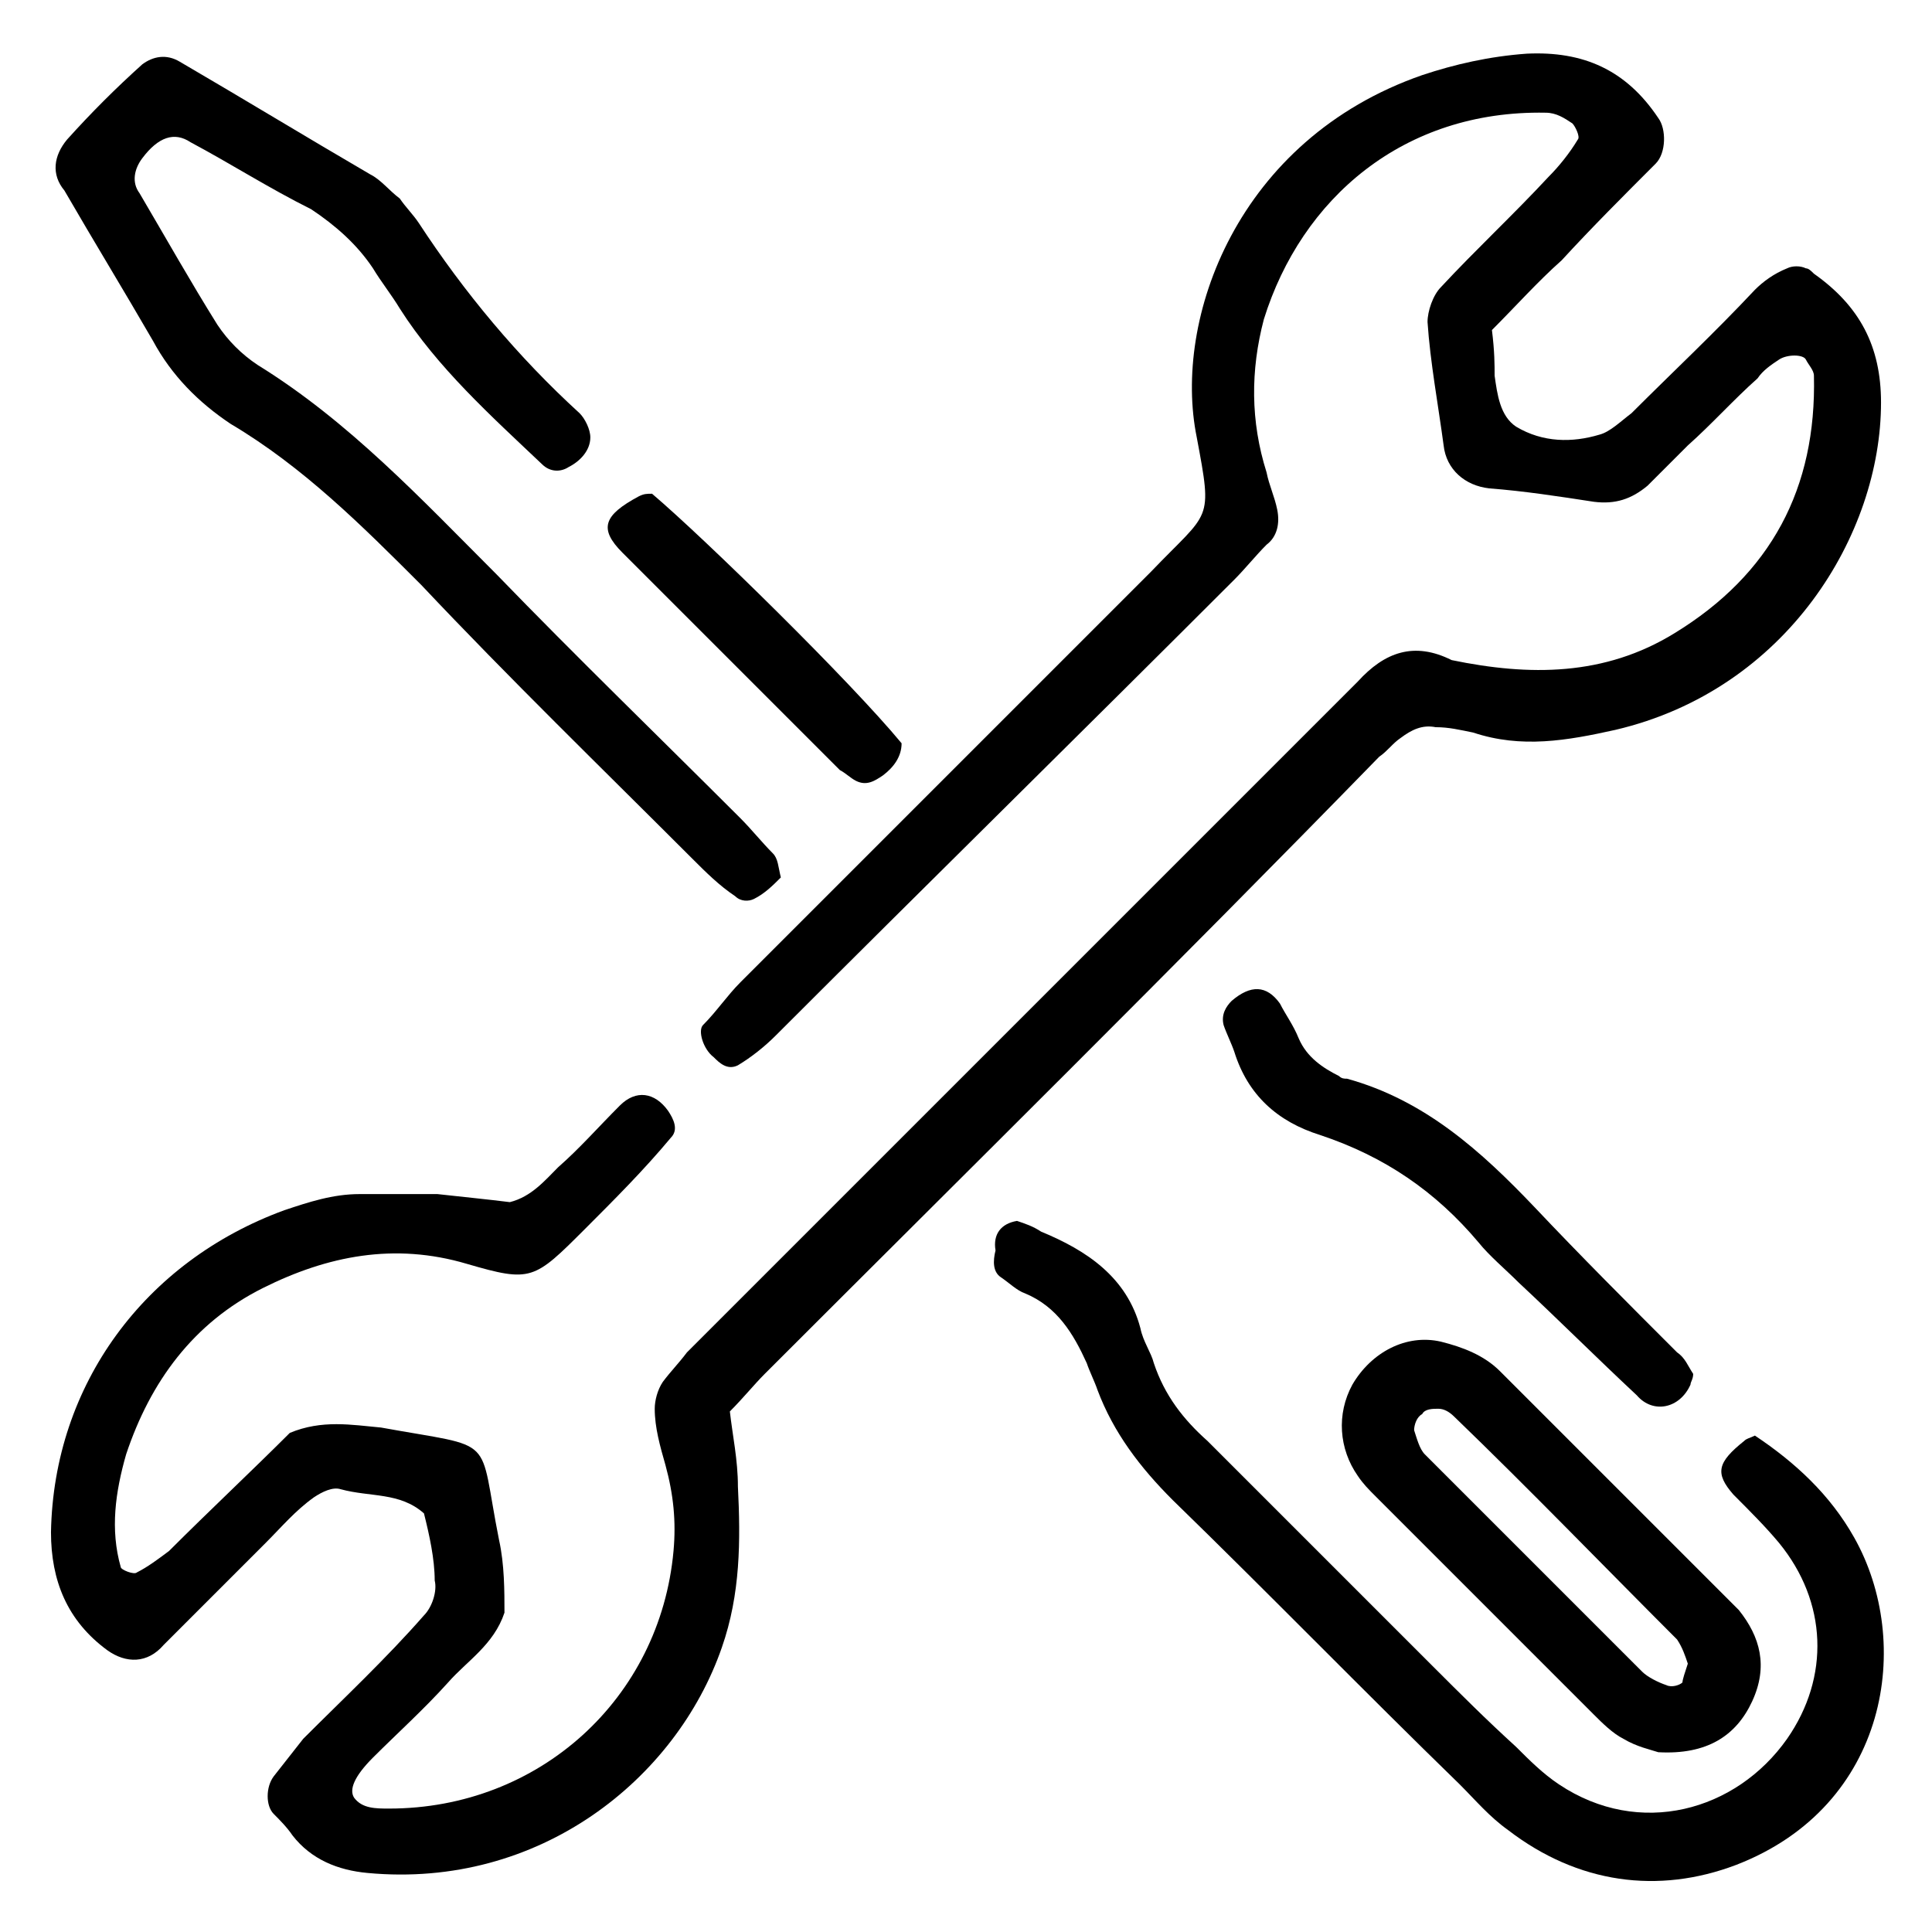
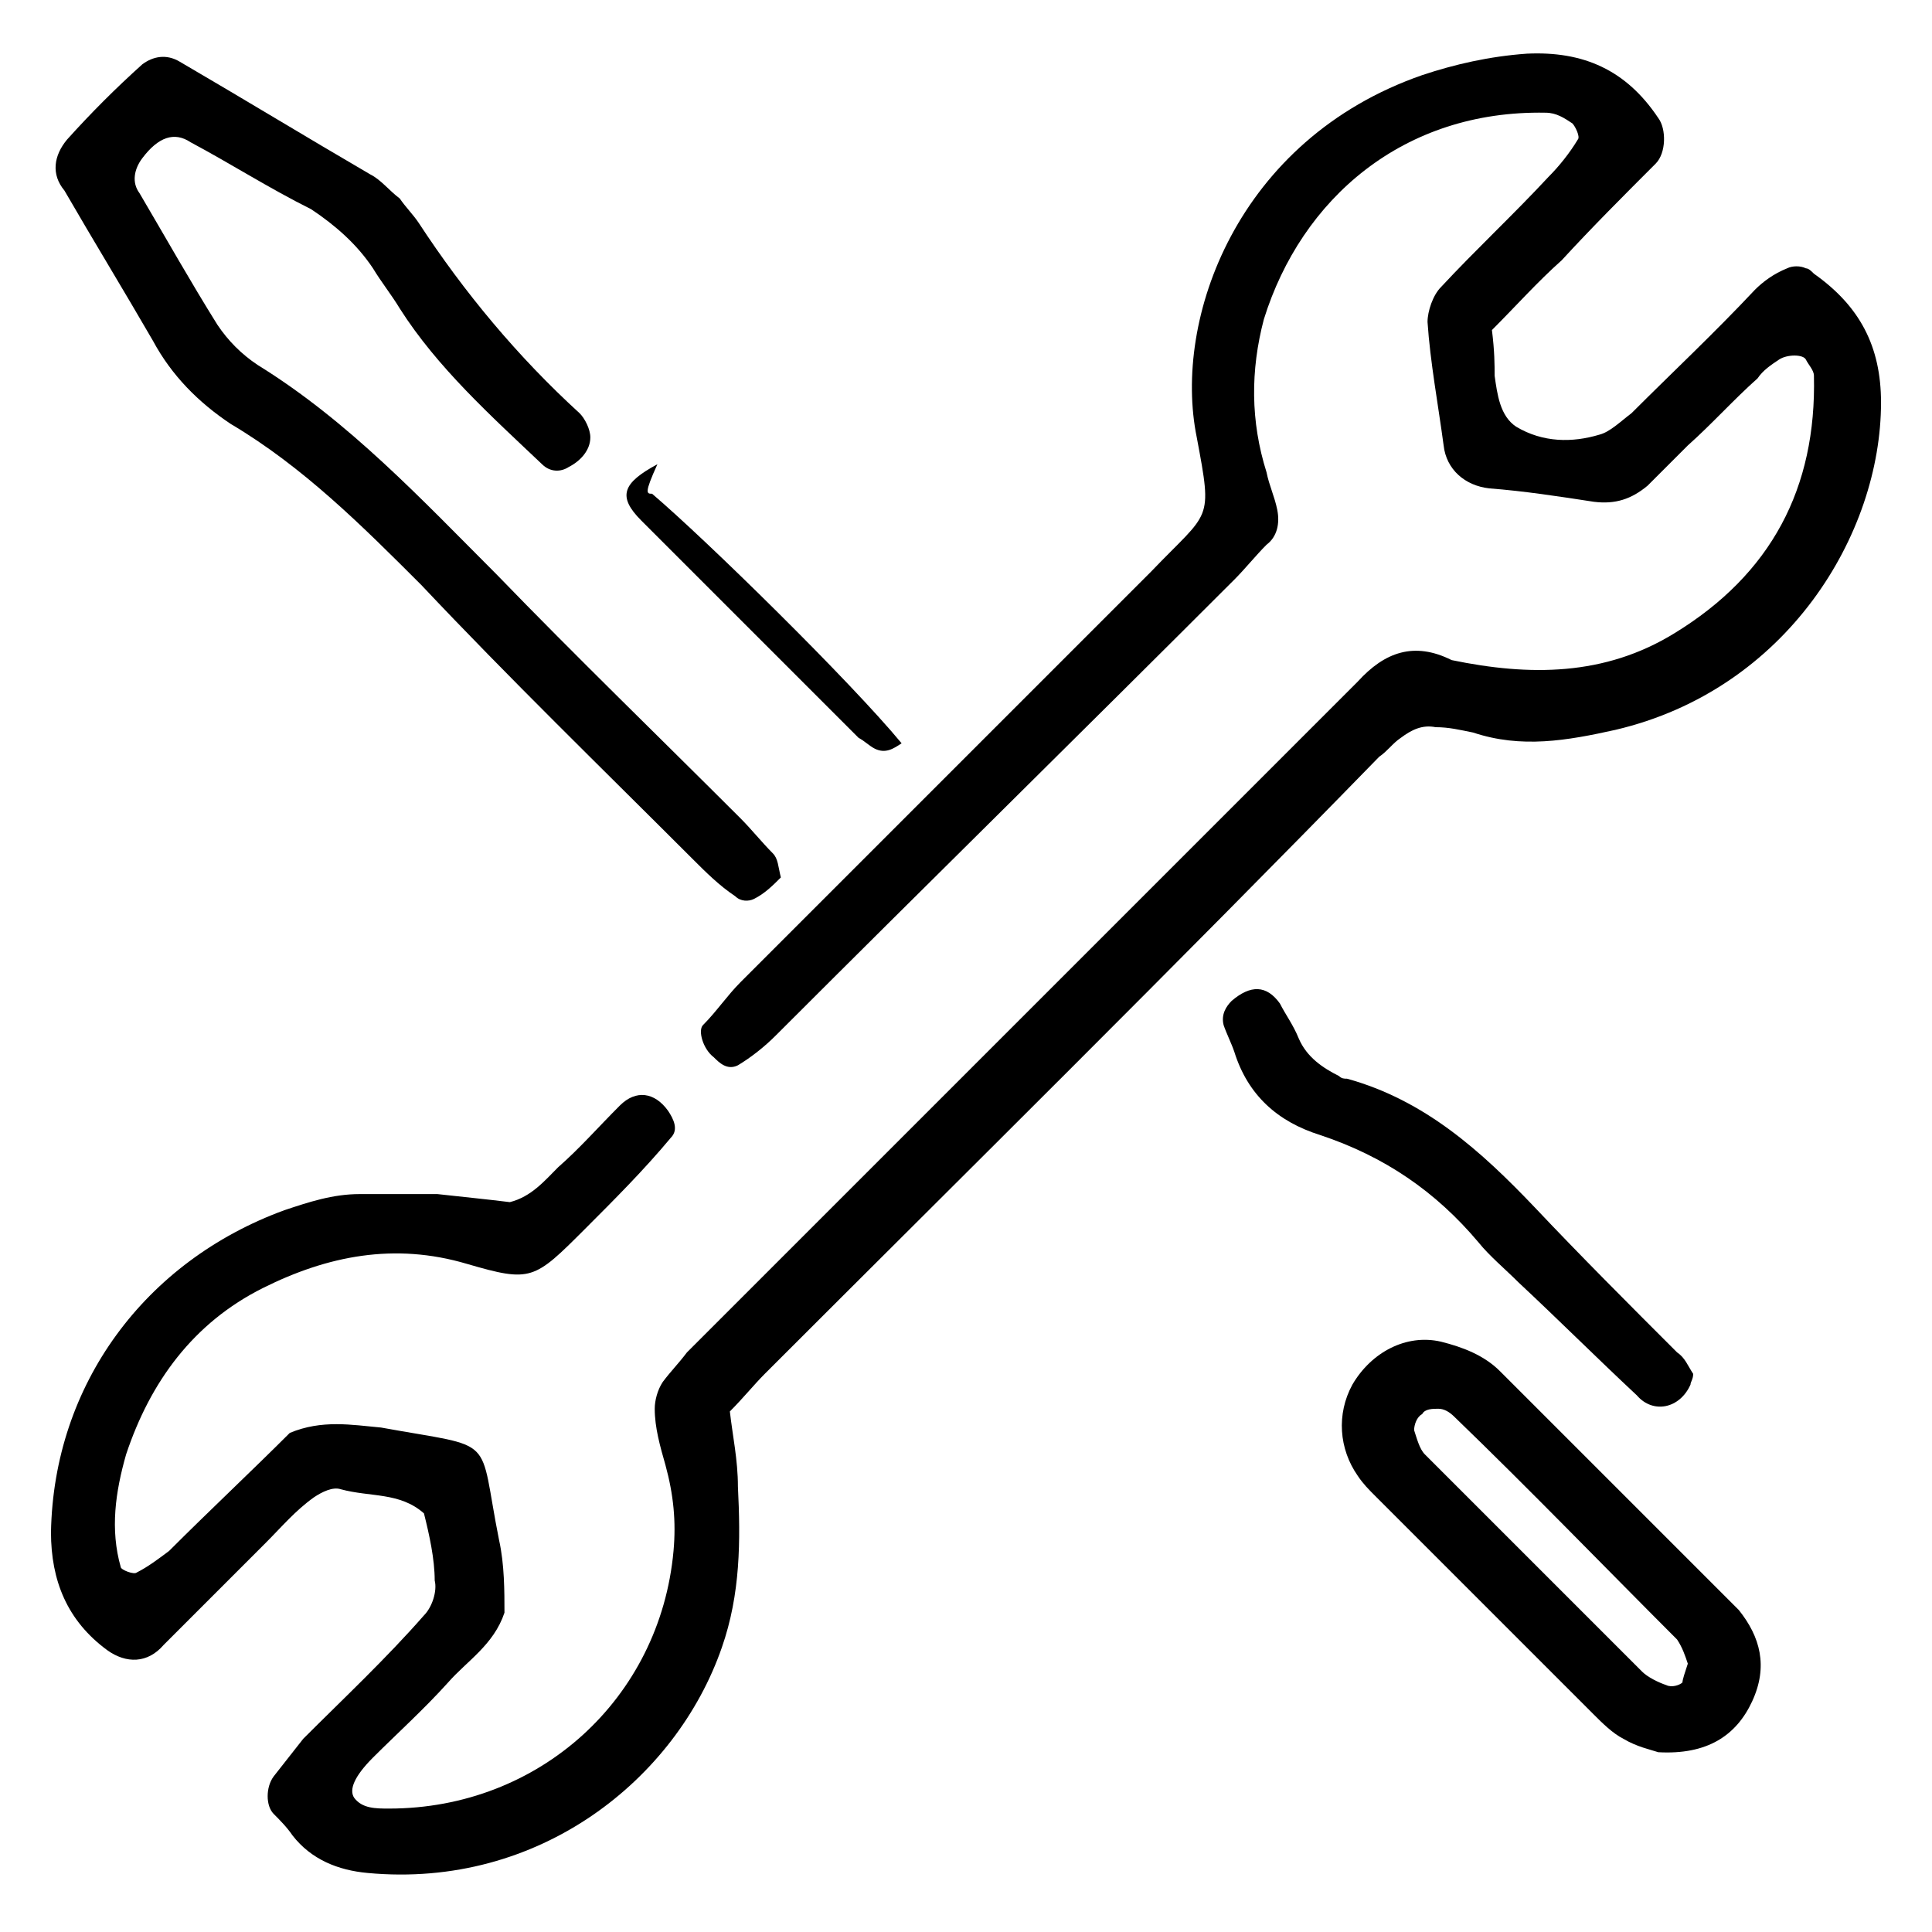
<svg xmlns="http://www.w3.org/2000/svg" id="Layer_1" x="0px" y="0px" width="72px" height="72px" viewBox="0 0 72 72" style="enable-background:new 0 0 72 72;" xml:space="preserve">
  <g>
    <path d="M55.6,12.3c0.1,0.8,0.1,1.3,0.1,1.7c0.1,0.7,0.2,1.5,0.8,1.9c1,0.6,2.1,0.6,3.1,0.3c0.4-0.1,0.8-0.5,1.2-0.8   c1.5-1.5,3.1-3,4.6-4.6c0.3-0.3,0.7-0.6,1.2-0.8c0.2-0.1,0.5-0.1,0.7,0c0.1,0,0.2,0.1,0.3,0.2c1.7,1.2,2.5,2.7,2.5,4.8   c0,4.9-3.5,10.7-9.9,12.2c-1.8,0.4-3.5,0.7-5.3,0.1c-0.5-0.1-0.9-0.2-1.4-0.2c-0.5-0.1-0.9,0.1-1.3,0.4c-0.3,0.2-0.5,0.5-0.8,0.7   C43.8,36,36.1,43.6,28.5,51.2c-0.4,0.4-0.8,0.9-1.3,1.4c0.1,0.9,0.3,1.8,0.3,2.8c0.1,2,0.1,4-0.6,6c-1.7,4.9-6.8,9-13.2,8.4   c-1.1-0.1-2.1-0.5-2.8-1.4c-0.2-0.3-0.5-0.6-0.7-0.8c-0.3-0.3-0.3-1,0-1.4c0.4-0.5,0.7-0.9,1.1-1.4c1.5-1.5,3.1-3,4.5-4.6   c0.3-0.3,0.5-0.9,0.4-1.3c0-0.8-0.2-1.7-0.4-2.5c-0.9-0.8-2-0.6-3.1-0.9c-0.3-0.1-0.7,0.1-1,0.3c-0.7,0.5-1.2,1.1-1.8,1.7   c-1.3,1.3-2.5,2.5-3.8,3.8C5.5,62,4.7,62,4,61.5c-1.5-1.1-2.1-2.6-2.1-4.4c0.1-5.5,3.5-10.1,8.7-12c0.9-0.3,1.8-0.6,2.8-0.6   c1,0,1.9,0,2.9,0c0.9,0.1,1.9,0.2,2.7,0.3c0.8-0.2,1.3-0.8,1.8-1.3c0.8-0.7,1.5-1.5,2.3-2.3c0.6-0.6,1.3-0.5,1.8,0.2   c0.2,0.3,0.4,0.7,0.1,1c-1,1.2-2.1,2.3-3.2,3.4c-1.9,1.9-2,2-4.4,1.3c-2.7-0.8-5.2-0.3-7.6,0.9c-2.6,1.3-4.2,3.5-5.1,6.2   c-0.4,1.4-0.6,2.8-0.2,4.2c0,0.1,0.5,0.3,0.6,0.2c0.4-0.2,0.8-0.5,1.2-0.8c1.5-1.5,3.1-3,4.5-4.4c1.2-0.5,2.3-0.3,3.4-0.2   c4.4,0.8,3.6,0.2,4.4,4.2c0.2,0.9,0.2,1.9,0.2,2.7c-0.4,1.2-1.4,1.8-2.1,2.6c-0.9,1-1.9,1.9-2.8,2.8c-0.7,0.7-0.9,1.2-0.7,1.5   c0.3,0.4,0.8,0.4,1.3,0.4c5.6,0,10.1-4.1,10.6-9.6c0.1-1.1,0-2.1-0.3-3.2c-0.2-0.7-0.4-1.4-0.4-2.1c0-0.3,0.1-0.7,0.3-1   c0.3-0.4,0.6-0.7,0.9-1.1c8.1-8.1,16.1-16.1,24.2-24.2c0.3-0.3,0.5-0.5,0.8-0.8c1-1.1,2.1-1.5,3.5-0.8c2.9,0.6,5.7,0.6,8.3-1   c3.6-2.2,5.3-5.4,5.2-9.6c0-0.2-0.2-0.4-0.3-0.6c-0.1-0.2-0.7-0.2-1,0c-0.3,0.2-0.6,0.4-0.8,0.7c-0.9,0.8-1.7,1.7-2.6,2.5   c-0.5,0.5-1,1-1.5,1.5c-0.6,0.5-1.2,0.7-2,0.6c-1.3-0.2-2.6-0.4-3.9-0.5c-0.9-0.1-1.6-0.7-1.7-1.6c-0.2-1.5-0.5-3.1-0.6-4.6   c0-0.4,0.2-1,0.5-1.3c1.3-1.4,2.7-2.7,4-4.1c0.4-0.4,0.8-0.9,1.1-1.4c0.1-0.1-0.1-0.5-0.2-0.6c-0.3-0.2-0.6-0.4-1-0.4   c-5.3-0.1-9.1,3.2-10.5,7.7c-0.5,1.9-0.5,3.8,0.1,5.7c0.1,0.5,0.3,0.9,0.4,1.4c0.1,0.5,0,1-0.4,1.3c-0.4,0.4-0.8,0.9-1.2,1.3   c-5.7,5.7-11.4,11.3-17.1,17c-0.4,0.4-0.9,0.8-1.4,1.1c-0.4,0.2-0.7-0.1-0.9-0.3c-0.4-0.3-0.6-1-0.4-1.2c0.5-0.5,0.9-1.1,1.4-1.6   c4.8-4.8,9.7-9.7,14.5-14.5c0.3-0.3,0.5-0.5,0.8-0.8c2.2-2.3,2.3-1.8,1.7-5C43.7,11.9,46.1,5.2,53,2.8c1.2-0.4,2.5-0.7,3.9-0.8   c2.1-0.1,3.7,0.6,4.9,2.4c0.3,0.4,0.3,1.3-0.1,1.7c-1.2,1.2-2.4,2.4-3.5,3.6C57.3,10.5,56.5,11.4,55.6,12.3z" />
    <path d="M29.1,32.7c-0.3,0.3-0.6,0.6-1,0.8c-0.2,0.1-0.5,0.1-0.7-0.1c-0.6-0.4-1.1-0.9-1.6-1.4c-3.4-3.4-6.8-6.7-10.1-10.2   c-2.2-2.2-4.4-4.4-7.1-6c-1.2-0.8-2.2-1.8-2.9-3.1c-1.1-1.9-2.2-3.7-3.3-5.6C1.9,6.5,2,5.8,2.5,5.2c0.9-1,1.8-1.9,2.8-2.8   C5.7,2.1,6.2,2,6.7,2.3c2.4,1.4,4.7,2.8,7.1,4.2c0.4,0.2,0.7,0.6,1.1,0.9c0.2,0.3,0.5,0.6,0.7,0.9c1.7,2.6,3.7,5,6,7.1   c0.2,0.2,0.4,0.6,0.4,0.9c0,0.5-0.4,0.9-0.8,1.1c-0.3,0.2-0.7,0.2-1-0.1c-1.9-1.8-3.9-3.6-5.3-5.8c-0.3-0.5-0.7-1-1-1.5   c-0.6-0.9-1.4-1.6-2.3-2.2C10,7,8.6,6.1,7.1,5.3C6.5,4.9,5.9,5.1,5.3,5.9C5,6.3,4.9,6.8,5.2,7.2c1,1.7,1.9,3.3,2.9,4.9   c0.4,0.6,0.9,1.1,1.5,1.5c3.4,2.1,6.1,5,8.9,7.8c3,3.1,6.1,6.1,9.1,9.1c0.4,0.4,0.8,0.9,1.2,1.3C29,32,29,32.3,29.1,32.7z" />
-     <path d="M37.9,45.5c0.3,0.1,0.6,0.2,0.9,0.4c1.7,0.7,3.2,1.7,3.7,3.6c0.1,0.5,0.4,0.9,0.5,1.3c0.4,1.2,1.1,2.1,2,2.9   c2.8,2.8,5.6,5.6,8.4,8.4c1,1,2,2,3.1,3c0.5,0.5,1,1,1.6,1.4c3,2,6.6,1,8.5-1.7c1.6-2.3,1.5-5.1-0.3-7.3c-0.5-0.6-1.1-1.2-1.7-1.8   c-0.7-0.8-0.6-1.2,0.4-2c0.1-0.1,0.2-0.1,0.4-0.2c1.5,1,2.8,2.2,3.7,3.8c2.2,3.9,1.3,10-4.4,12.2c-2.9,1.1-5.9,0.7-8.5-1.3   c-0.7-0.5-1.2-1.1-1.8-1.7c-3.6-3.5-7.1-7.1-10.7-10.6c-1.2-1.2-2.2-2.5-2.8-4.1c-0.1-0.3-0.3-0.7-0.4-1c-0.5-1.1-1.1-2.1-2.3-2.6   c-0.3-0.1-0.6-0.4-0.9-0.6c-0.3-0.2-0.3-0.6-0.2-1C37,46,37.3,45.6,37.9,45.5z" />
    <path d="M61.8,65.3c-0.3-0.1-0.8-0.2-1.3-0.5c-0.4-0.2-0.8-0.6-1.1-0.9c-2.7-2.7-5.4-5.4-8.1-8.1c-0.3-0.3-0.5-0.5-0.7-0.8   c-0.7-1-0.8-2.3-0.2-3.4c0.7-1.2,2-1.9,3.3-1.6c0.8,0.2,1.6,0.5,2.2,1.1c2.8,2.8,5.6,5.6,8.4,8.4c0.2,0.2,0.3,0.3,0.5,0.5   c0.8,1,1.1,2.1,0.5,3.4C64.7,64.7,63.6,65.4,61.8,65.3z M62.9,62c-0.1-0.3-0.2-0.6-0.4-0.9c-2.8-2.8-5.5-5.6-8.3-8.3   c-0.2-0.2-0.4-0.3-0.6-0.3c-0.2,0-0.5,0-0.6,0.2c-0.2,0.1-0.3,0.4-0.3,0.6c0.1,0.3,0.2,0.7,0.4,0.9c2.7,2.7,5.4,5.4,8.1,8.1   c0.2,0.2,0.6,0.4,0.9,0.5c0.2,0.1,0.5,0,0.6-0.1C62.7,62.6,62.8,62.3,62.9,62z" />
    <path d="M63.1,51.2c0,0.2-0.1,0.3-0.1,0.4c-0.4,0.9-1.4,1.1-2,0.4c-1.5-1.4-2.9-2.8-4.4-4.2c-0.5-0.5-1.1-1-1.5-1.5   c-1.6-1.9-3.5-3.2-5.9-4c-1.6-0.5-2.7-1.5-3.2-3.1c-0.1-0.3-0.3-0.7-0.4-1c-0.1-0.4,0.1-0.7,0.3-0.9c0.7-0.6,1.3-0.6,1.8,0.1   c0.2,0.4,0.5,0.8,0.7,1.3c0.3,0.7,0.9,1.1,1.5,1.4c0.1,0.1,0.2,0.1,0.3,0.1c2.9,0.8,5,2.7,7,4.8c1.7,1.8,3.5,3.6,5.3,5.4   C62.8,50.6,62.9,50.9,63.1,51.2z" />
-     <path d="M24.3,18.4c2,1.7,7.4,7,9.3,9.3c0,0.5-0.3,0.9-0.7,1.2c-0.3,0.2-0.6,0.4-1,0.2c-0.2-0.1-0.4-0.3-0.6-0.4   c-2.7-2.7-5.4-5.4-8.1-8.1c-0.9-0.9-0.7-1.4,0.6-2.1C24,18.4,24.1,18.4,24.3,18.4z" />
+     <path d="M24.3,18.4c2,1.7,7.4,7,9.3,9.3c-0.3,0.2-0.6,0.4-1,0.2c-0.2-0.1-0.4-0.3-0.6-0.4   c-2.7-2.7-5.4-5.4-8.1-8.1c-0.9-0.9-0.7-1.4,0.6-2.1C24,18.4,24.1,18.4,24.3,18.4z" />
  </g>
</svg>